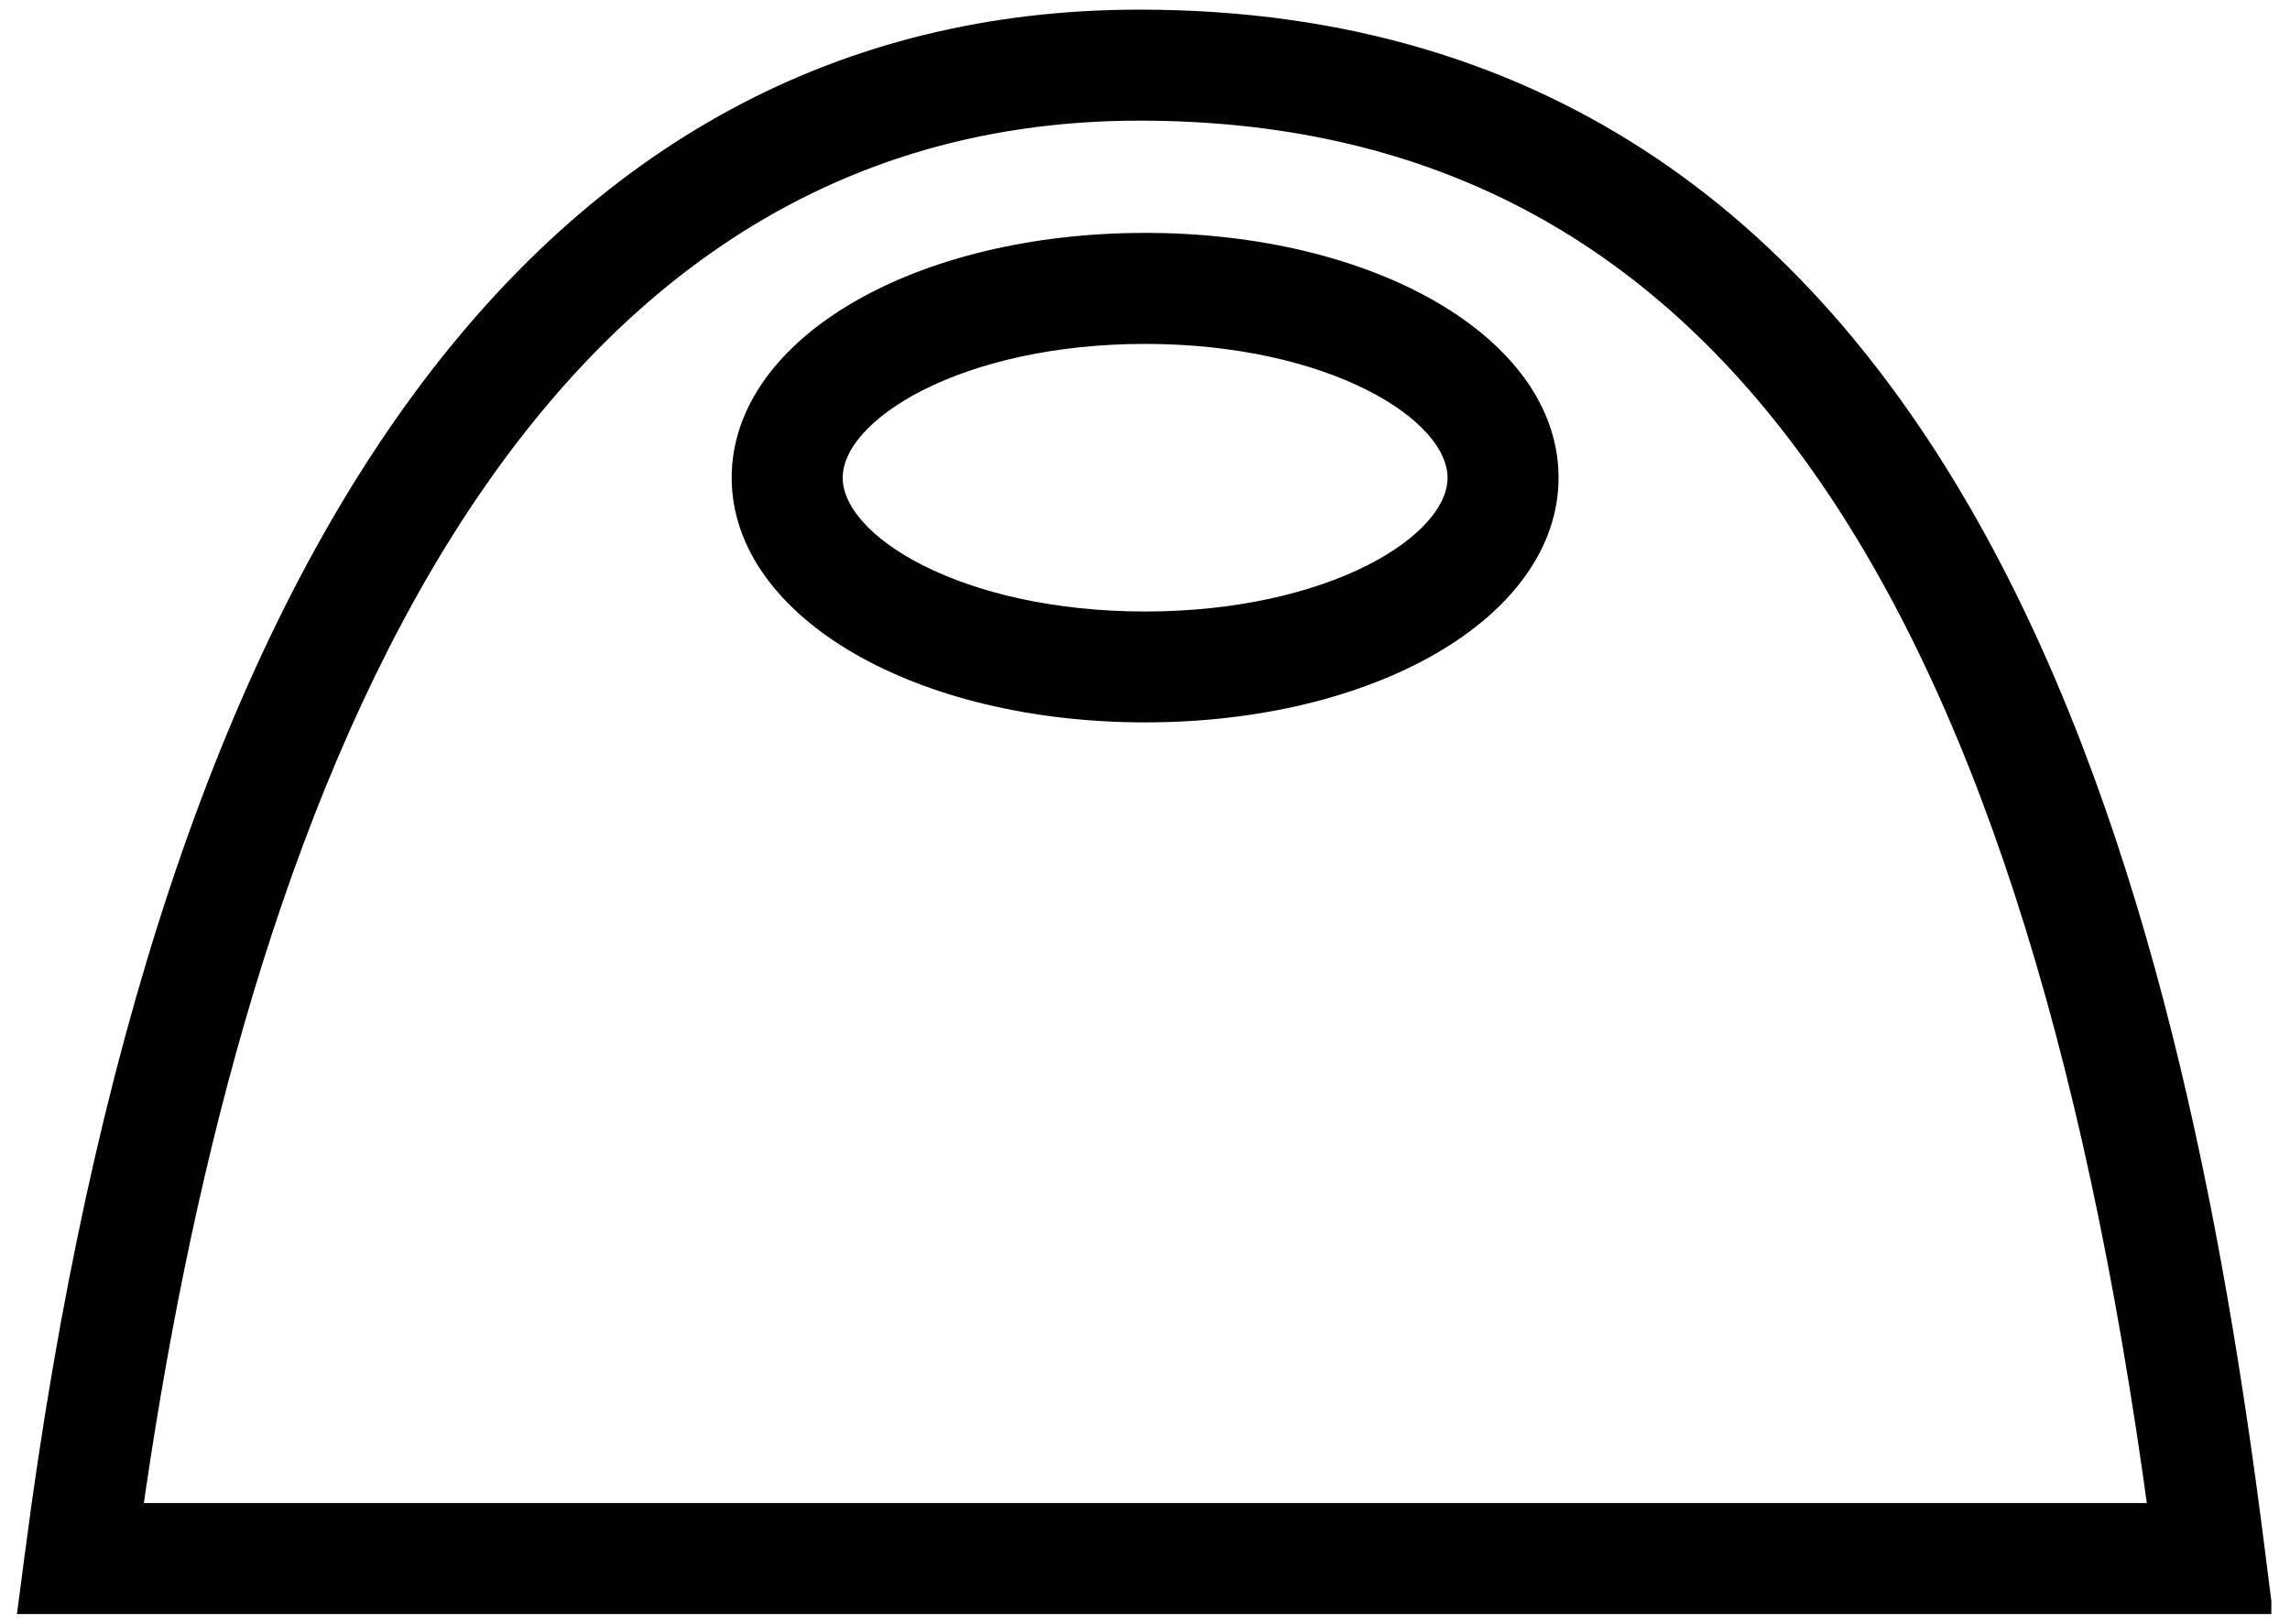
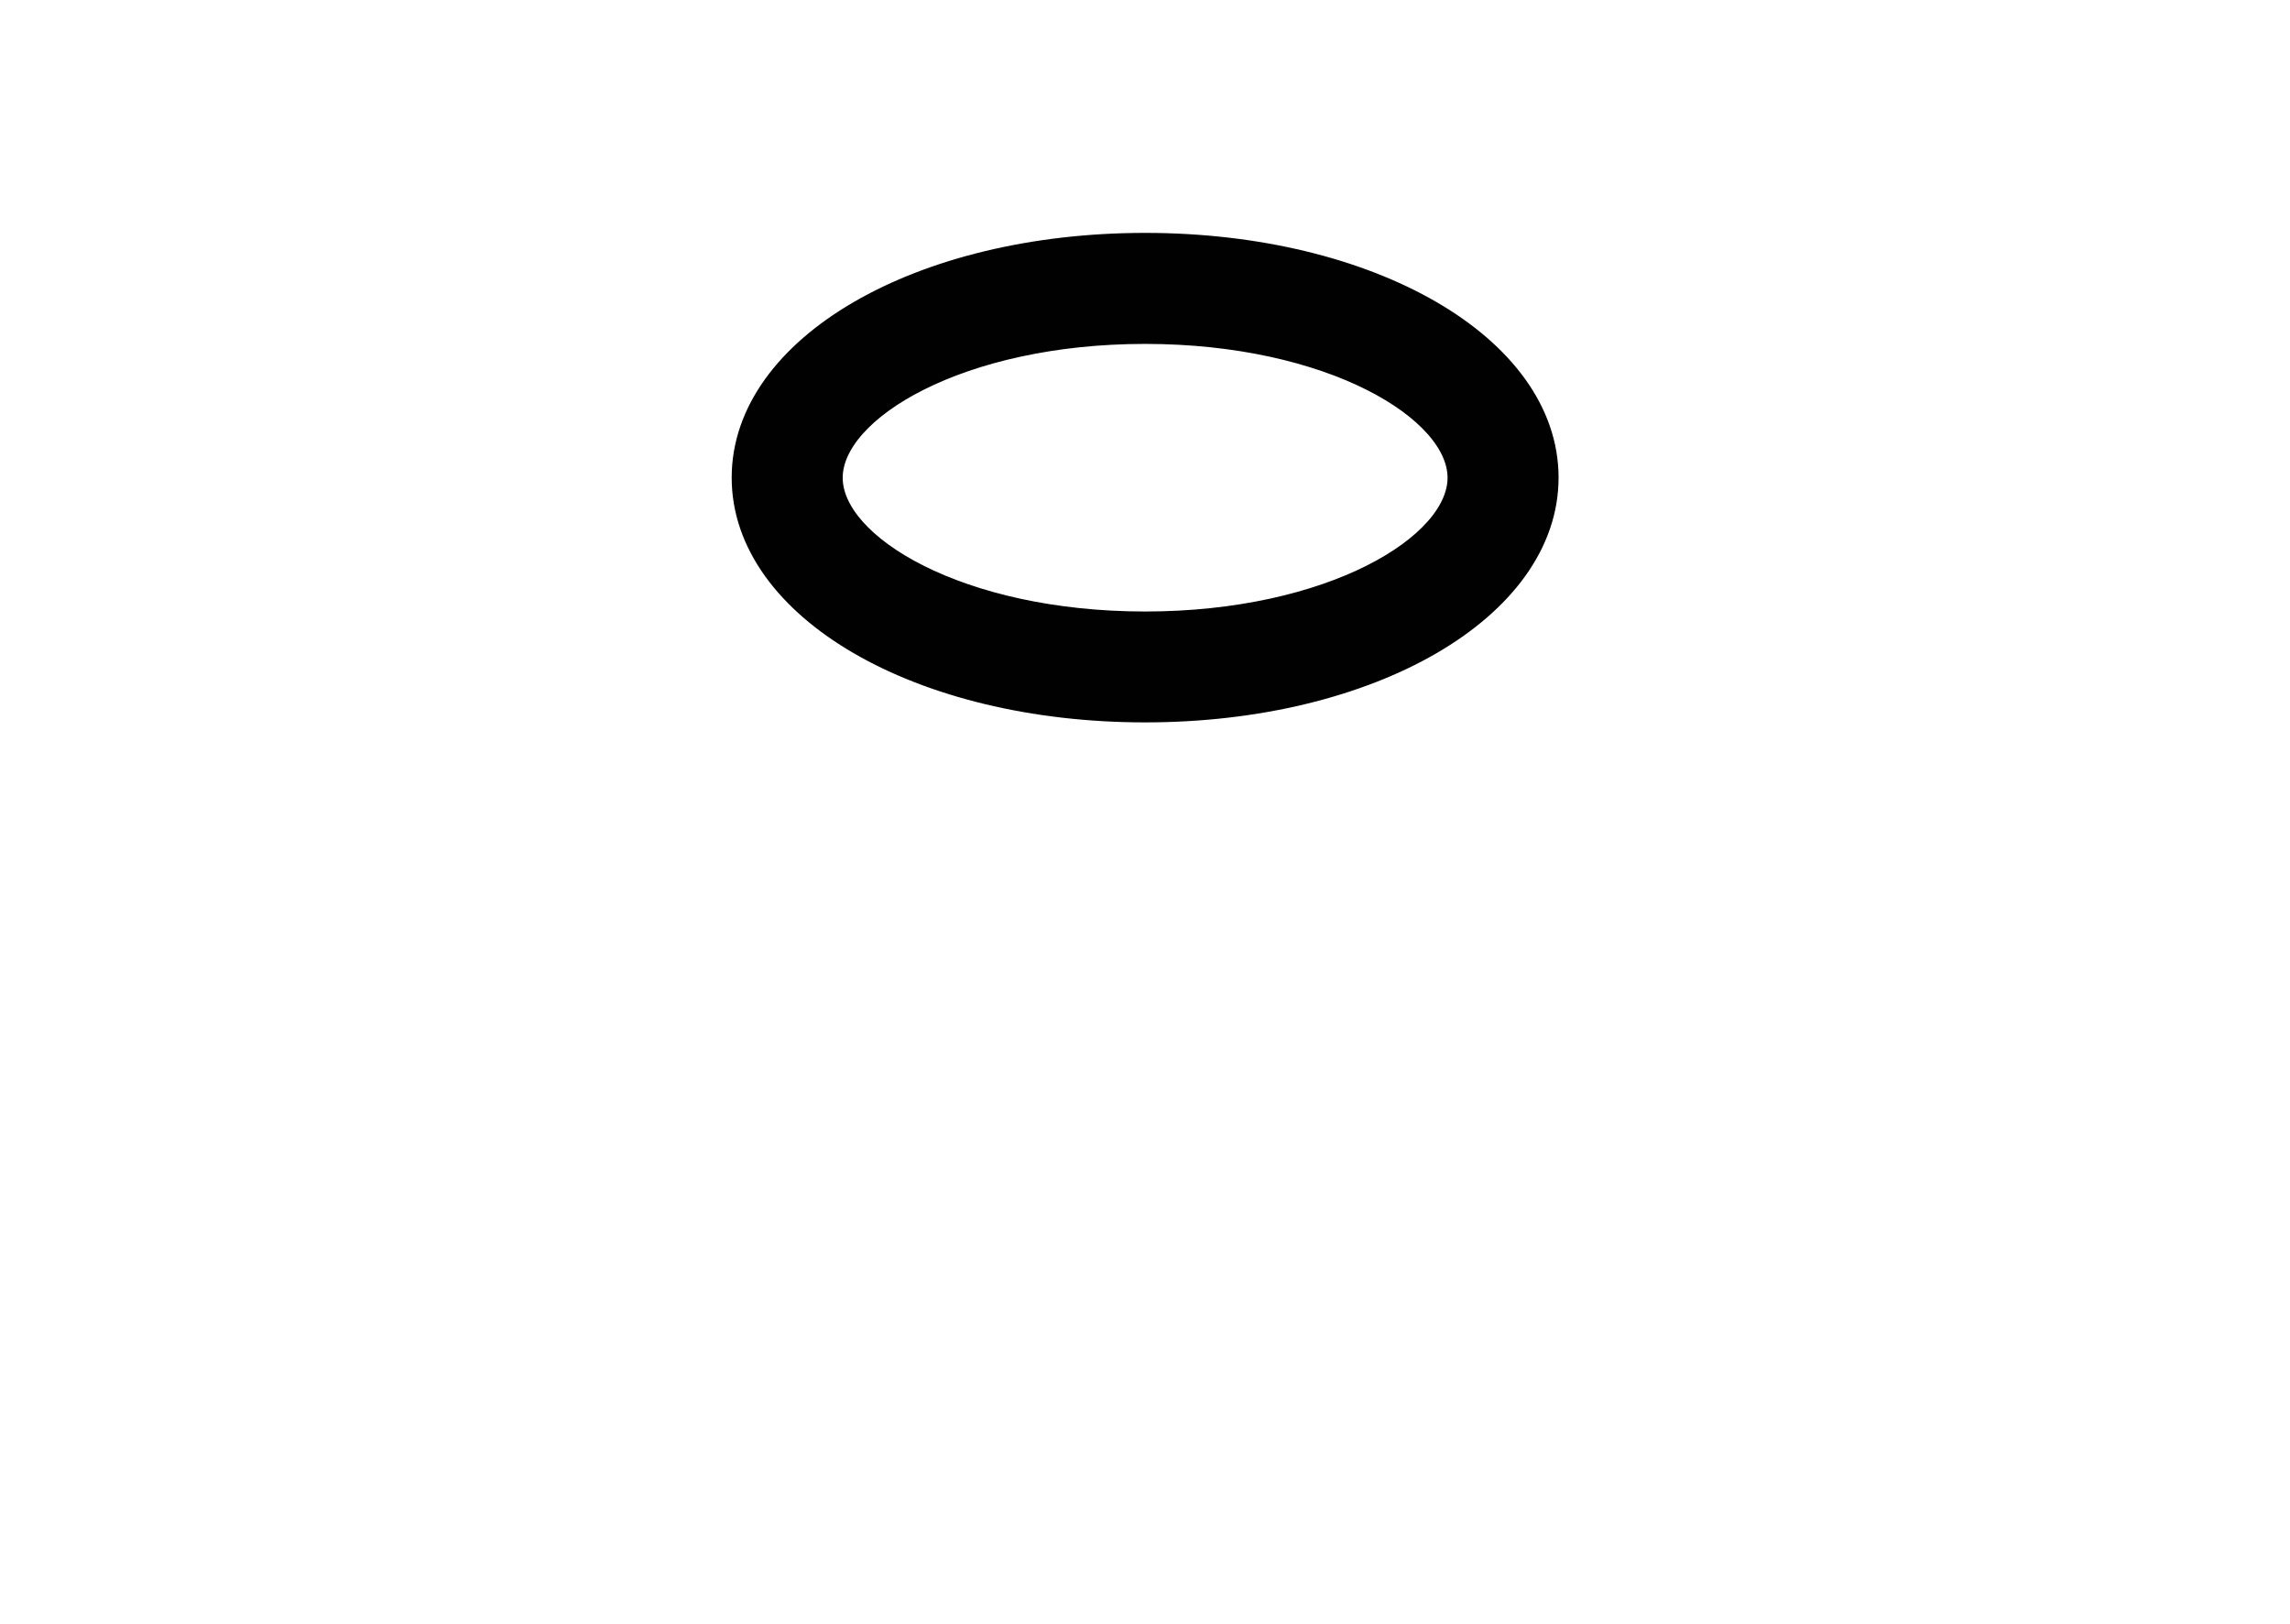
<svg xmlns="http://www.w3.org/2000/svg" id="Warstwa_1" version="1.1" viewBox="0 0 185.44 131.49">
  <defs>
    <style>
      .st0 {
        fill: #010101;
        stroke: #010101;
        stroke-miterlimit: 10;
        stroke-width: 1.98px;
      }
    </style>
  </defs>
-   <path class="st0" d="M182.94,129.72H2.5l.52-3.96C13.6,44.65,44.46,1.77,92.27,1.77c66.85,0,83.48,70.77,90.17,124l.5,3.94ZM10.51,122.71h164.47C164.5,45.01,138.16,8.78,92.27,8.78c-53.96,0-74.29,61.01-81.76,113.92Z" />
  <path class="st0" d="M92.73,57.51c-18.22,0-32.49-8.27-32.49-18.83s14.27-18.83,32.49-18.83,32.49,8.27,32.49,18.83-14.27,18.83-32.49,18.83ZM92.73,26.86c-15.01,0-25.48,6.23-25.48,11.83s10.46,11.82,25.48,11.82,25.48-6.23,25.48-11.82-10.46-11.83-25.48-11.83Z" />
</svg>